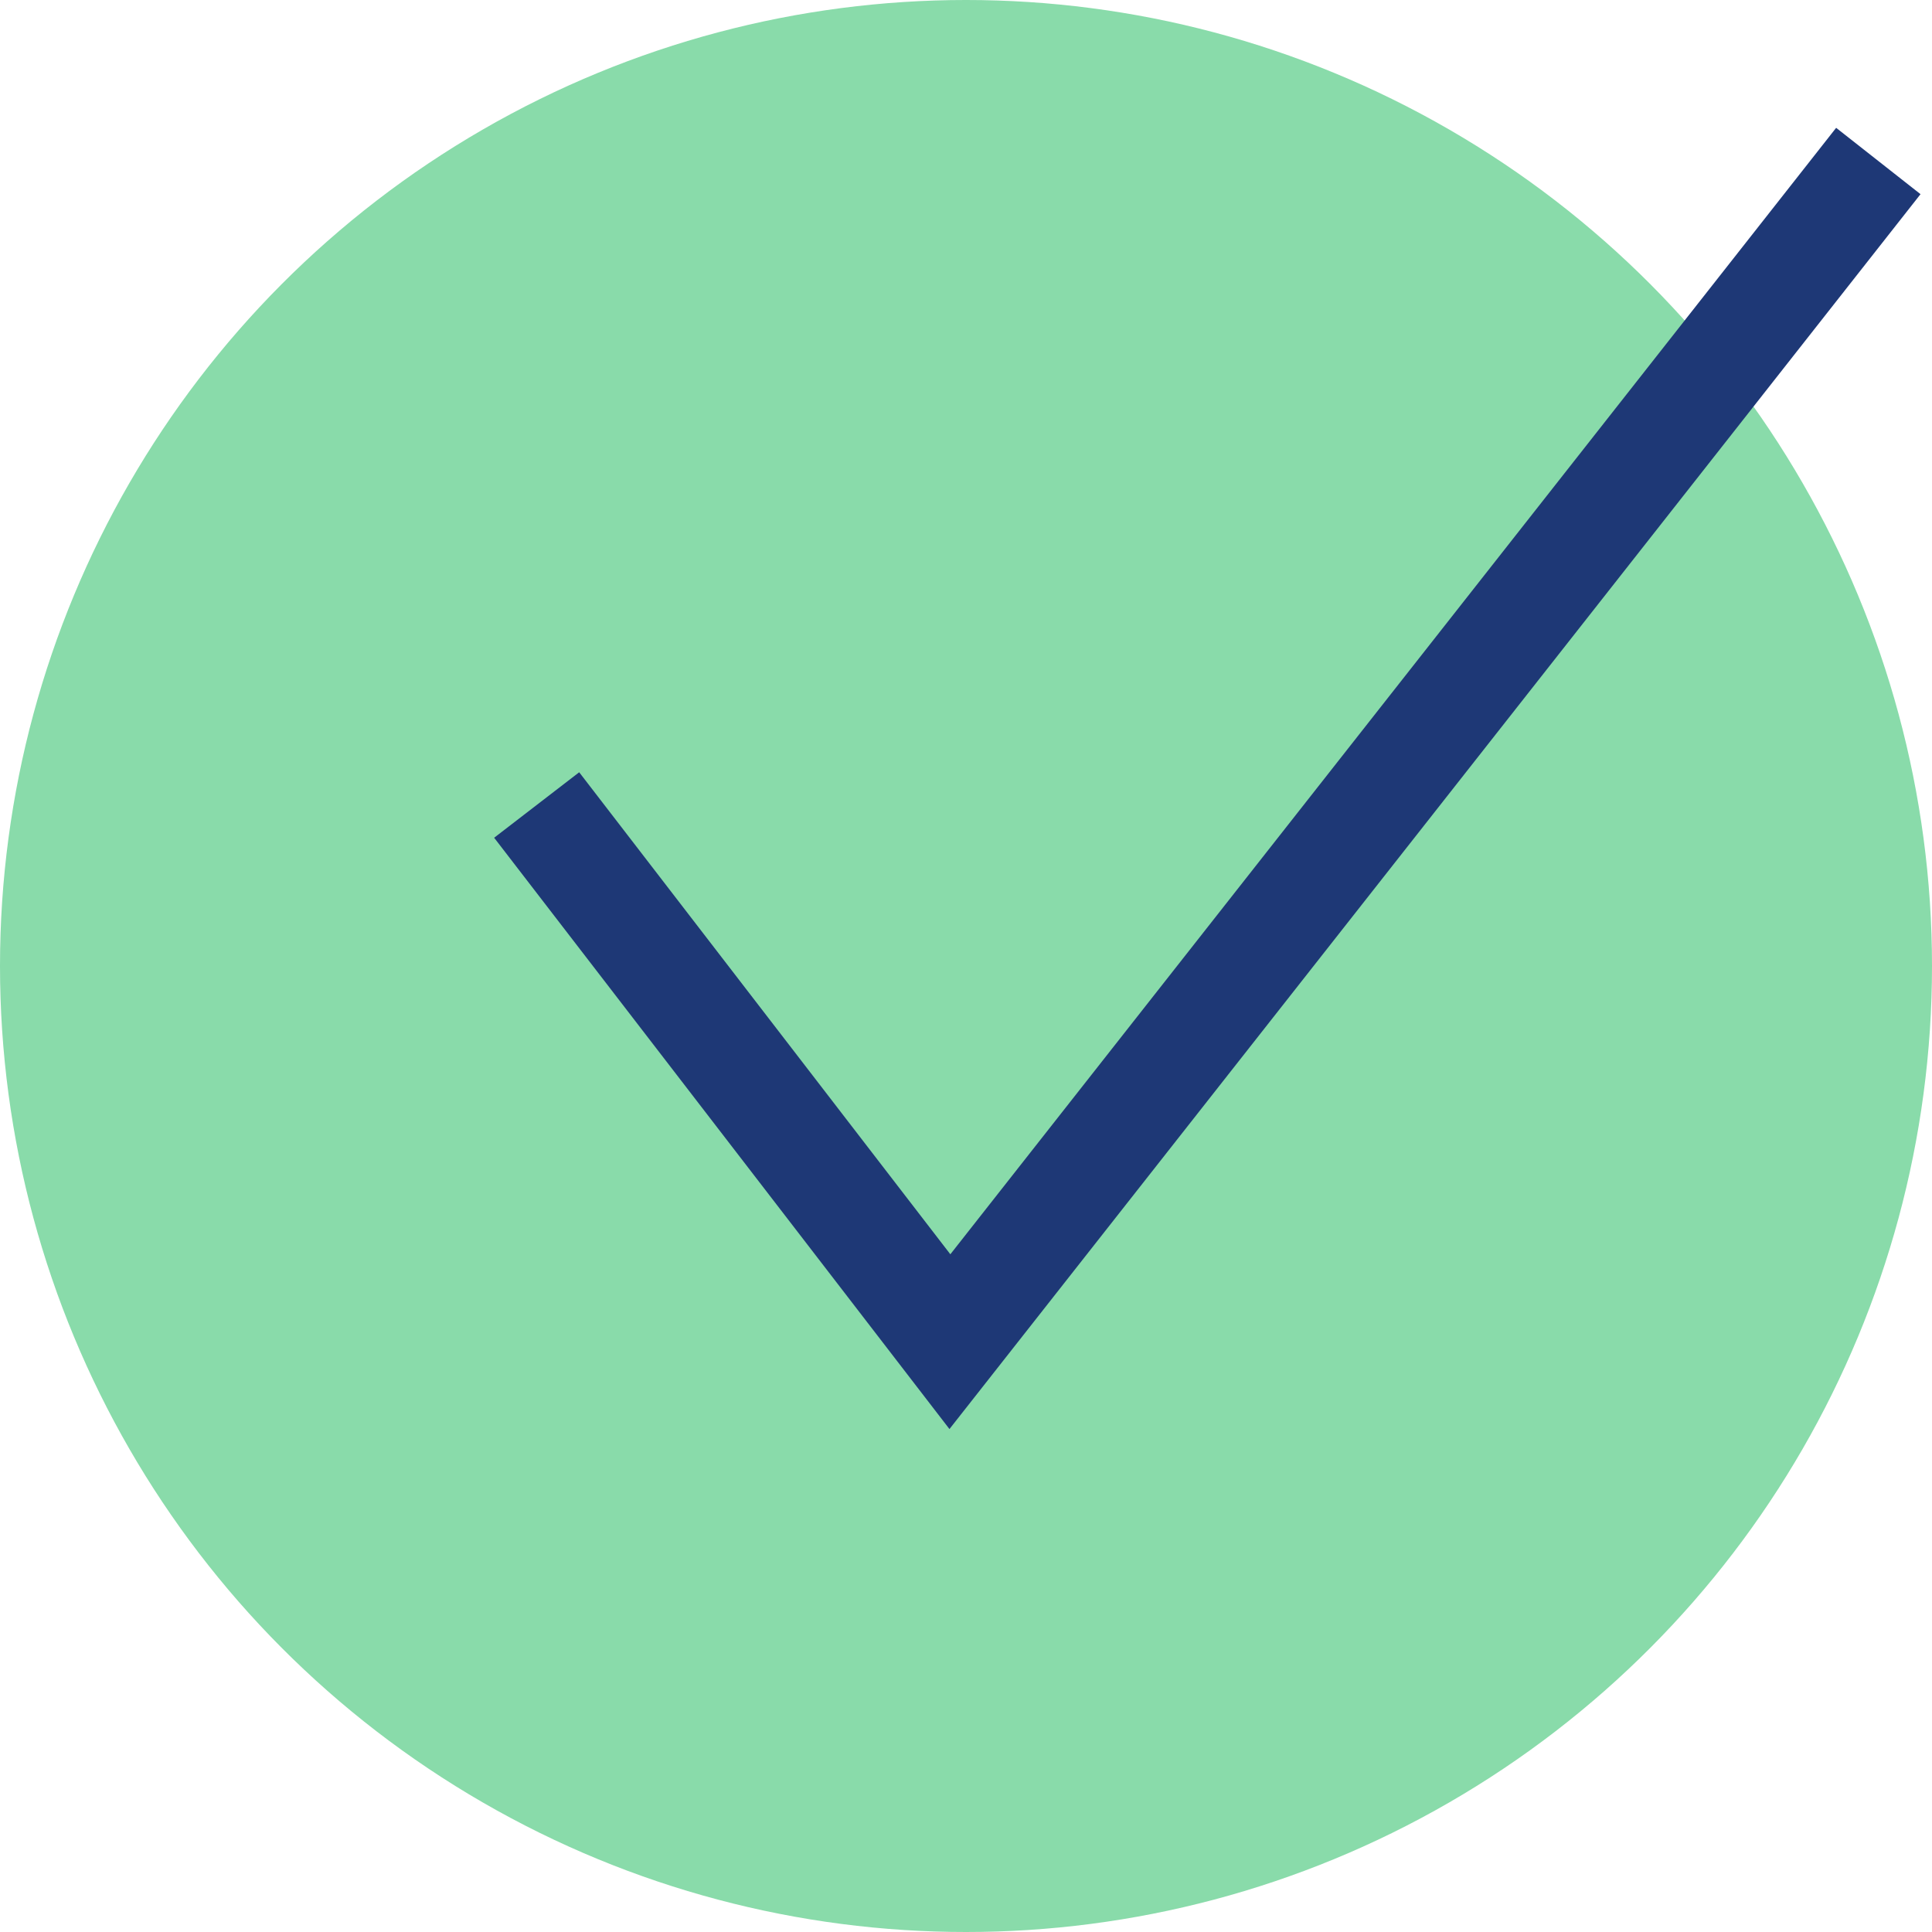
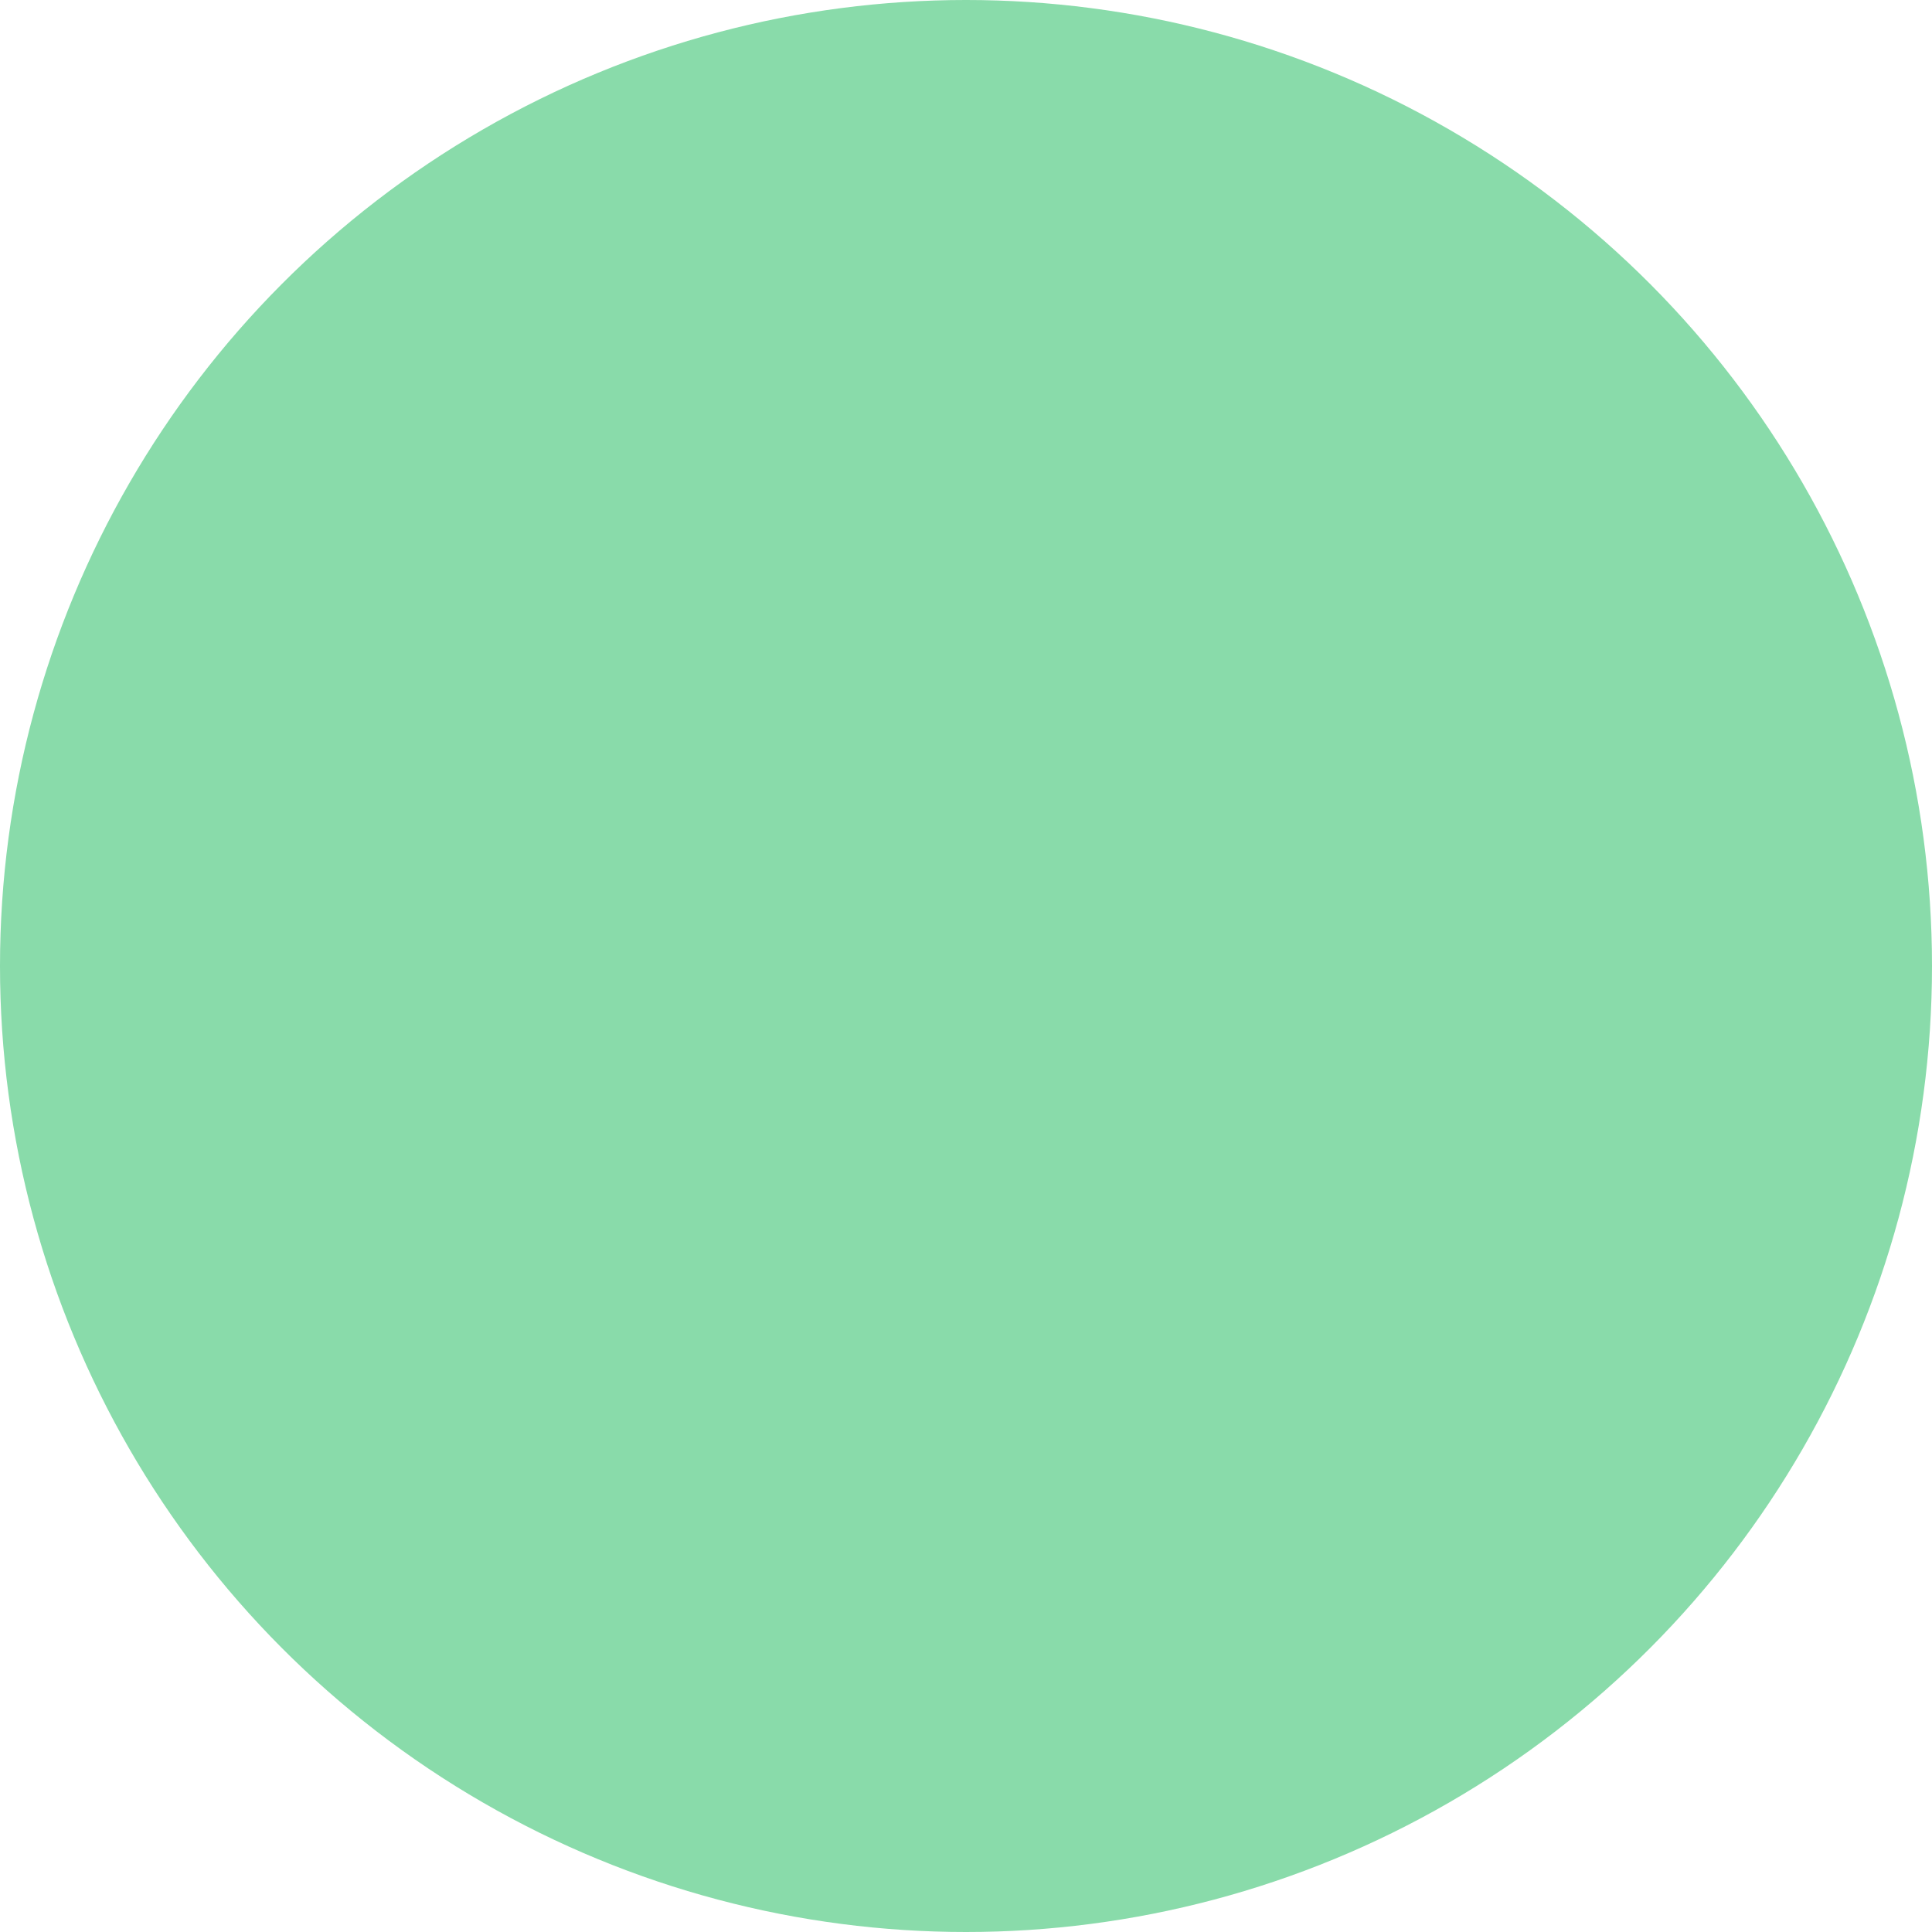
<svg xmlns="http://www.w3.org/2000/svg" version="1.1" id="Layer_1" x="0px" y="0px" viewBox="0 0 36 36" style="enable-background:new 0 0 36 36;" xml:space="preserve">
  <style type="text/css">
	.st0{fill:#89DBAA;}
	.st1{fill:none;stroke:#1E3876;stroke-width:2;stroke-miterlimit:10;}
</style>
  <circle class="st0" cx="18" cy="18" r="18" />
-   <polyline class="st1" points="10,15 17.7,25 35,3 " />
</svg>